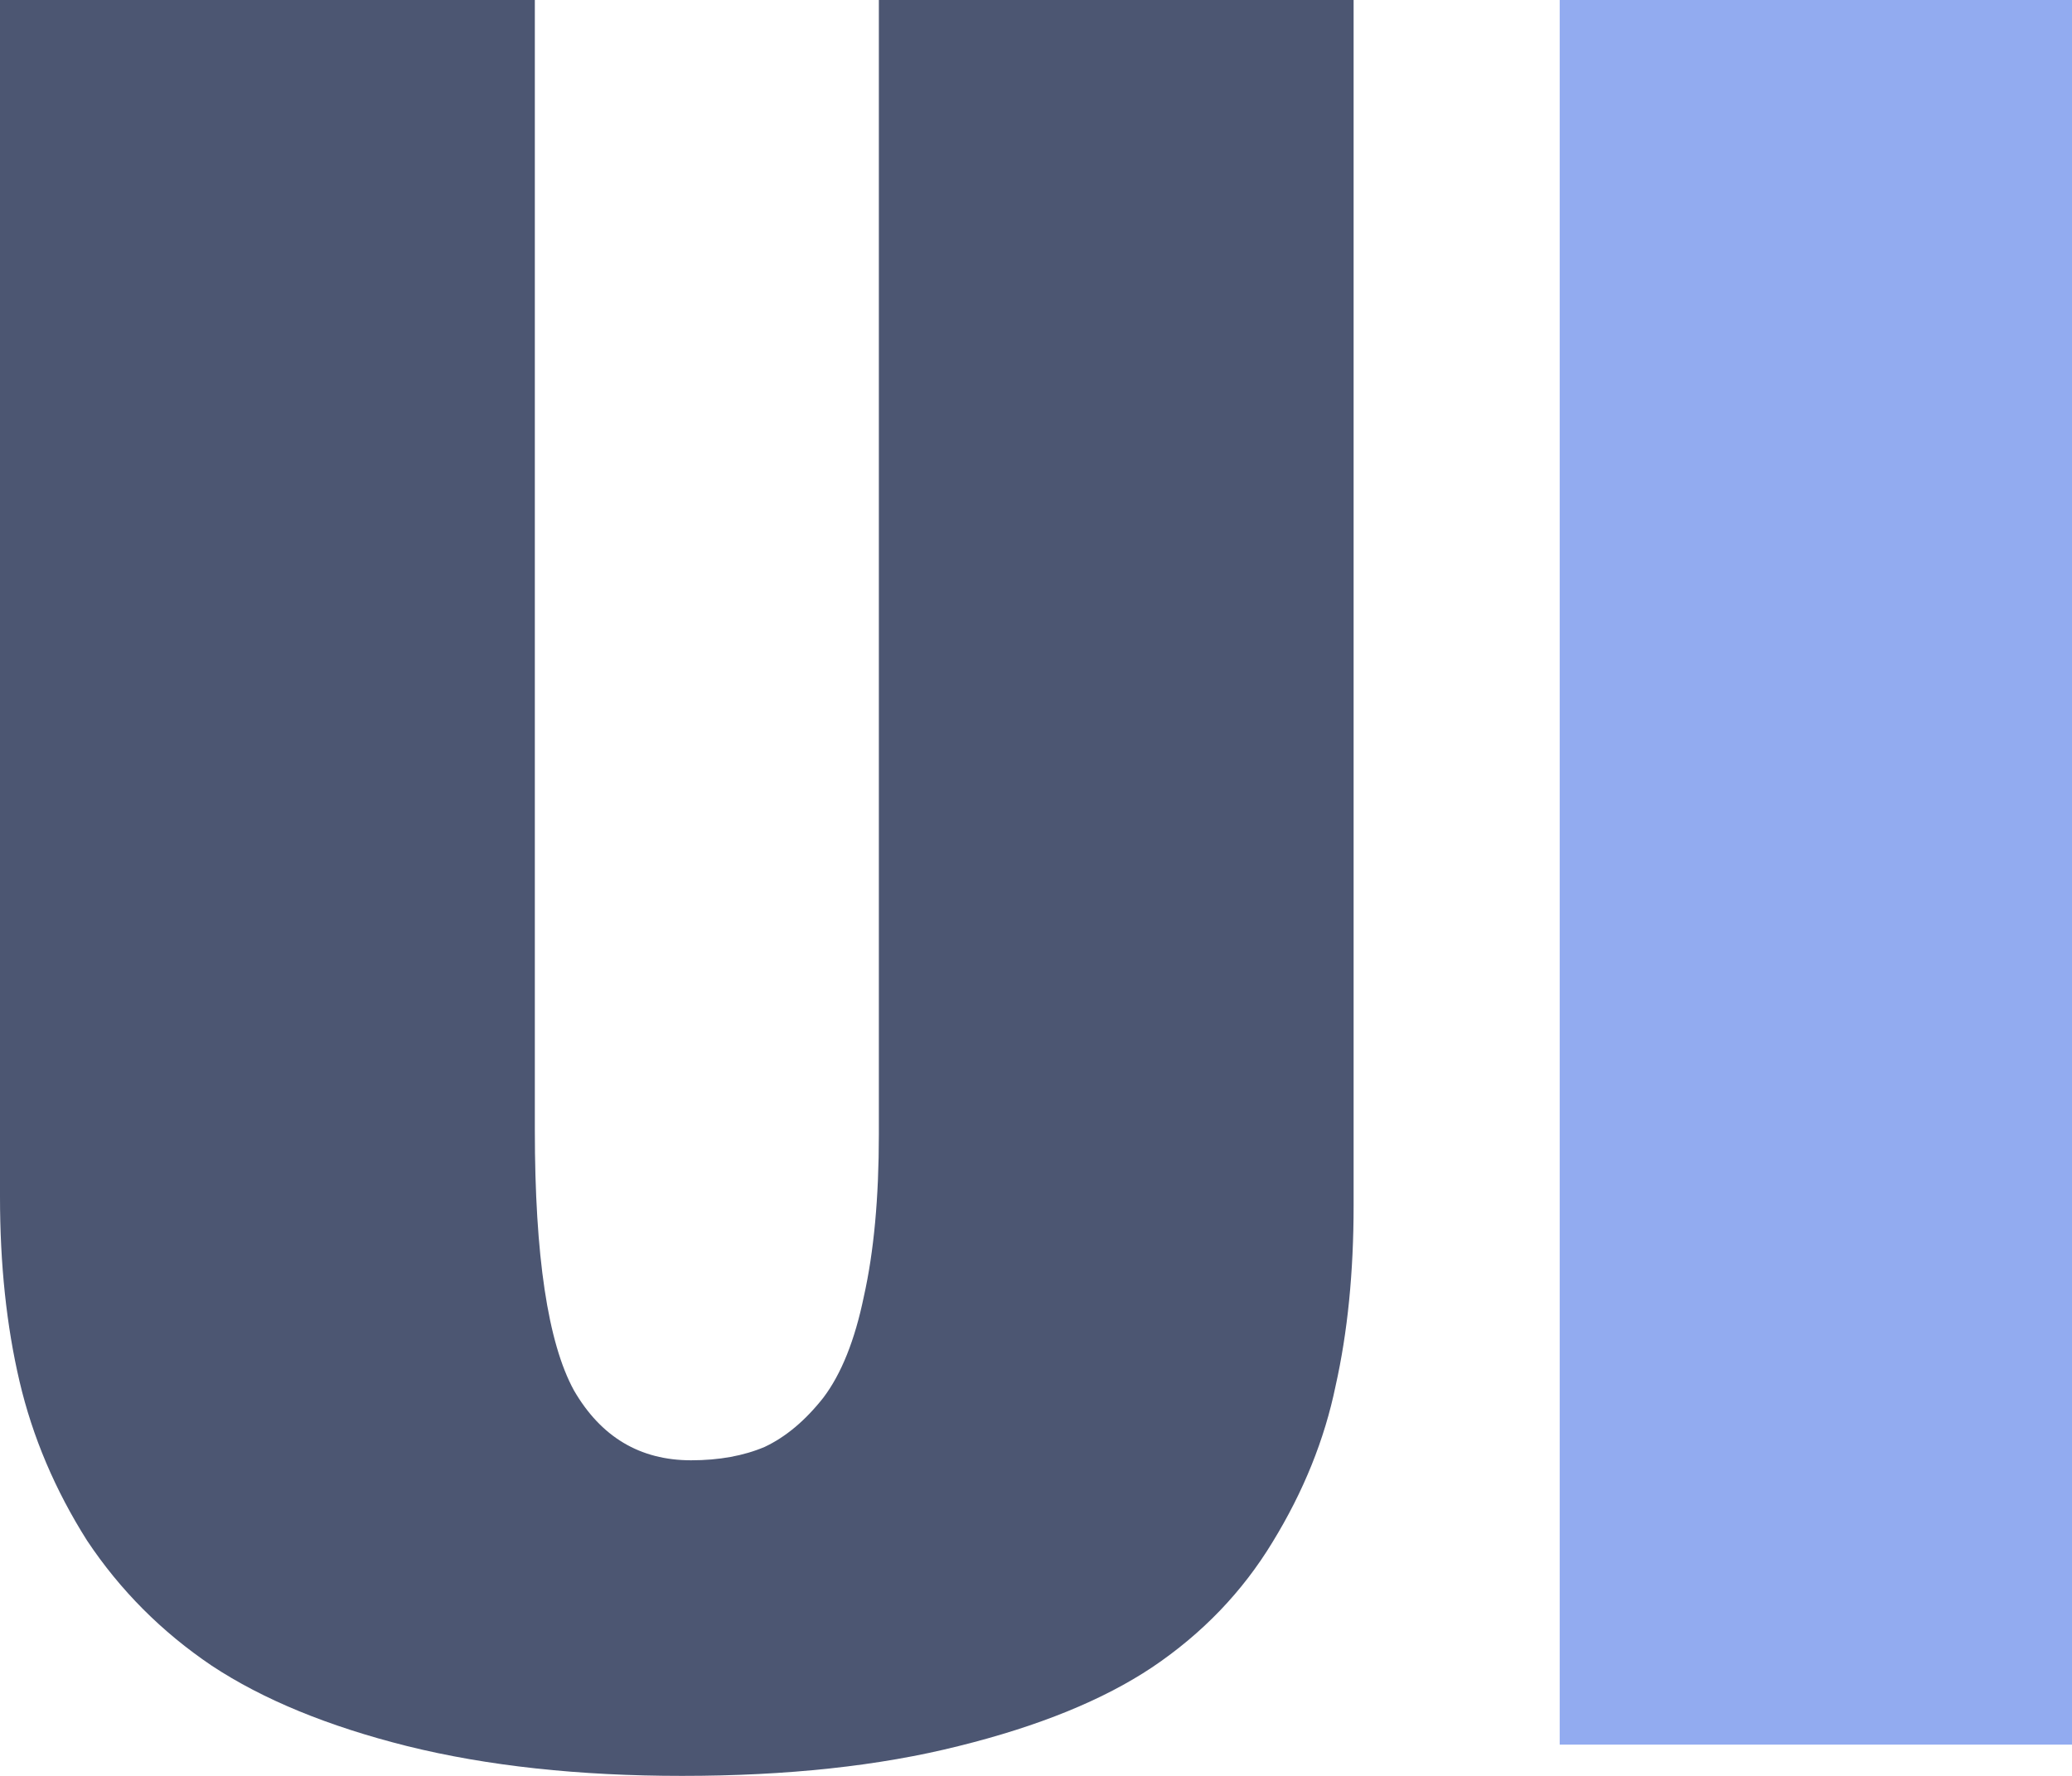
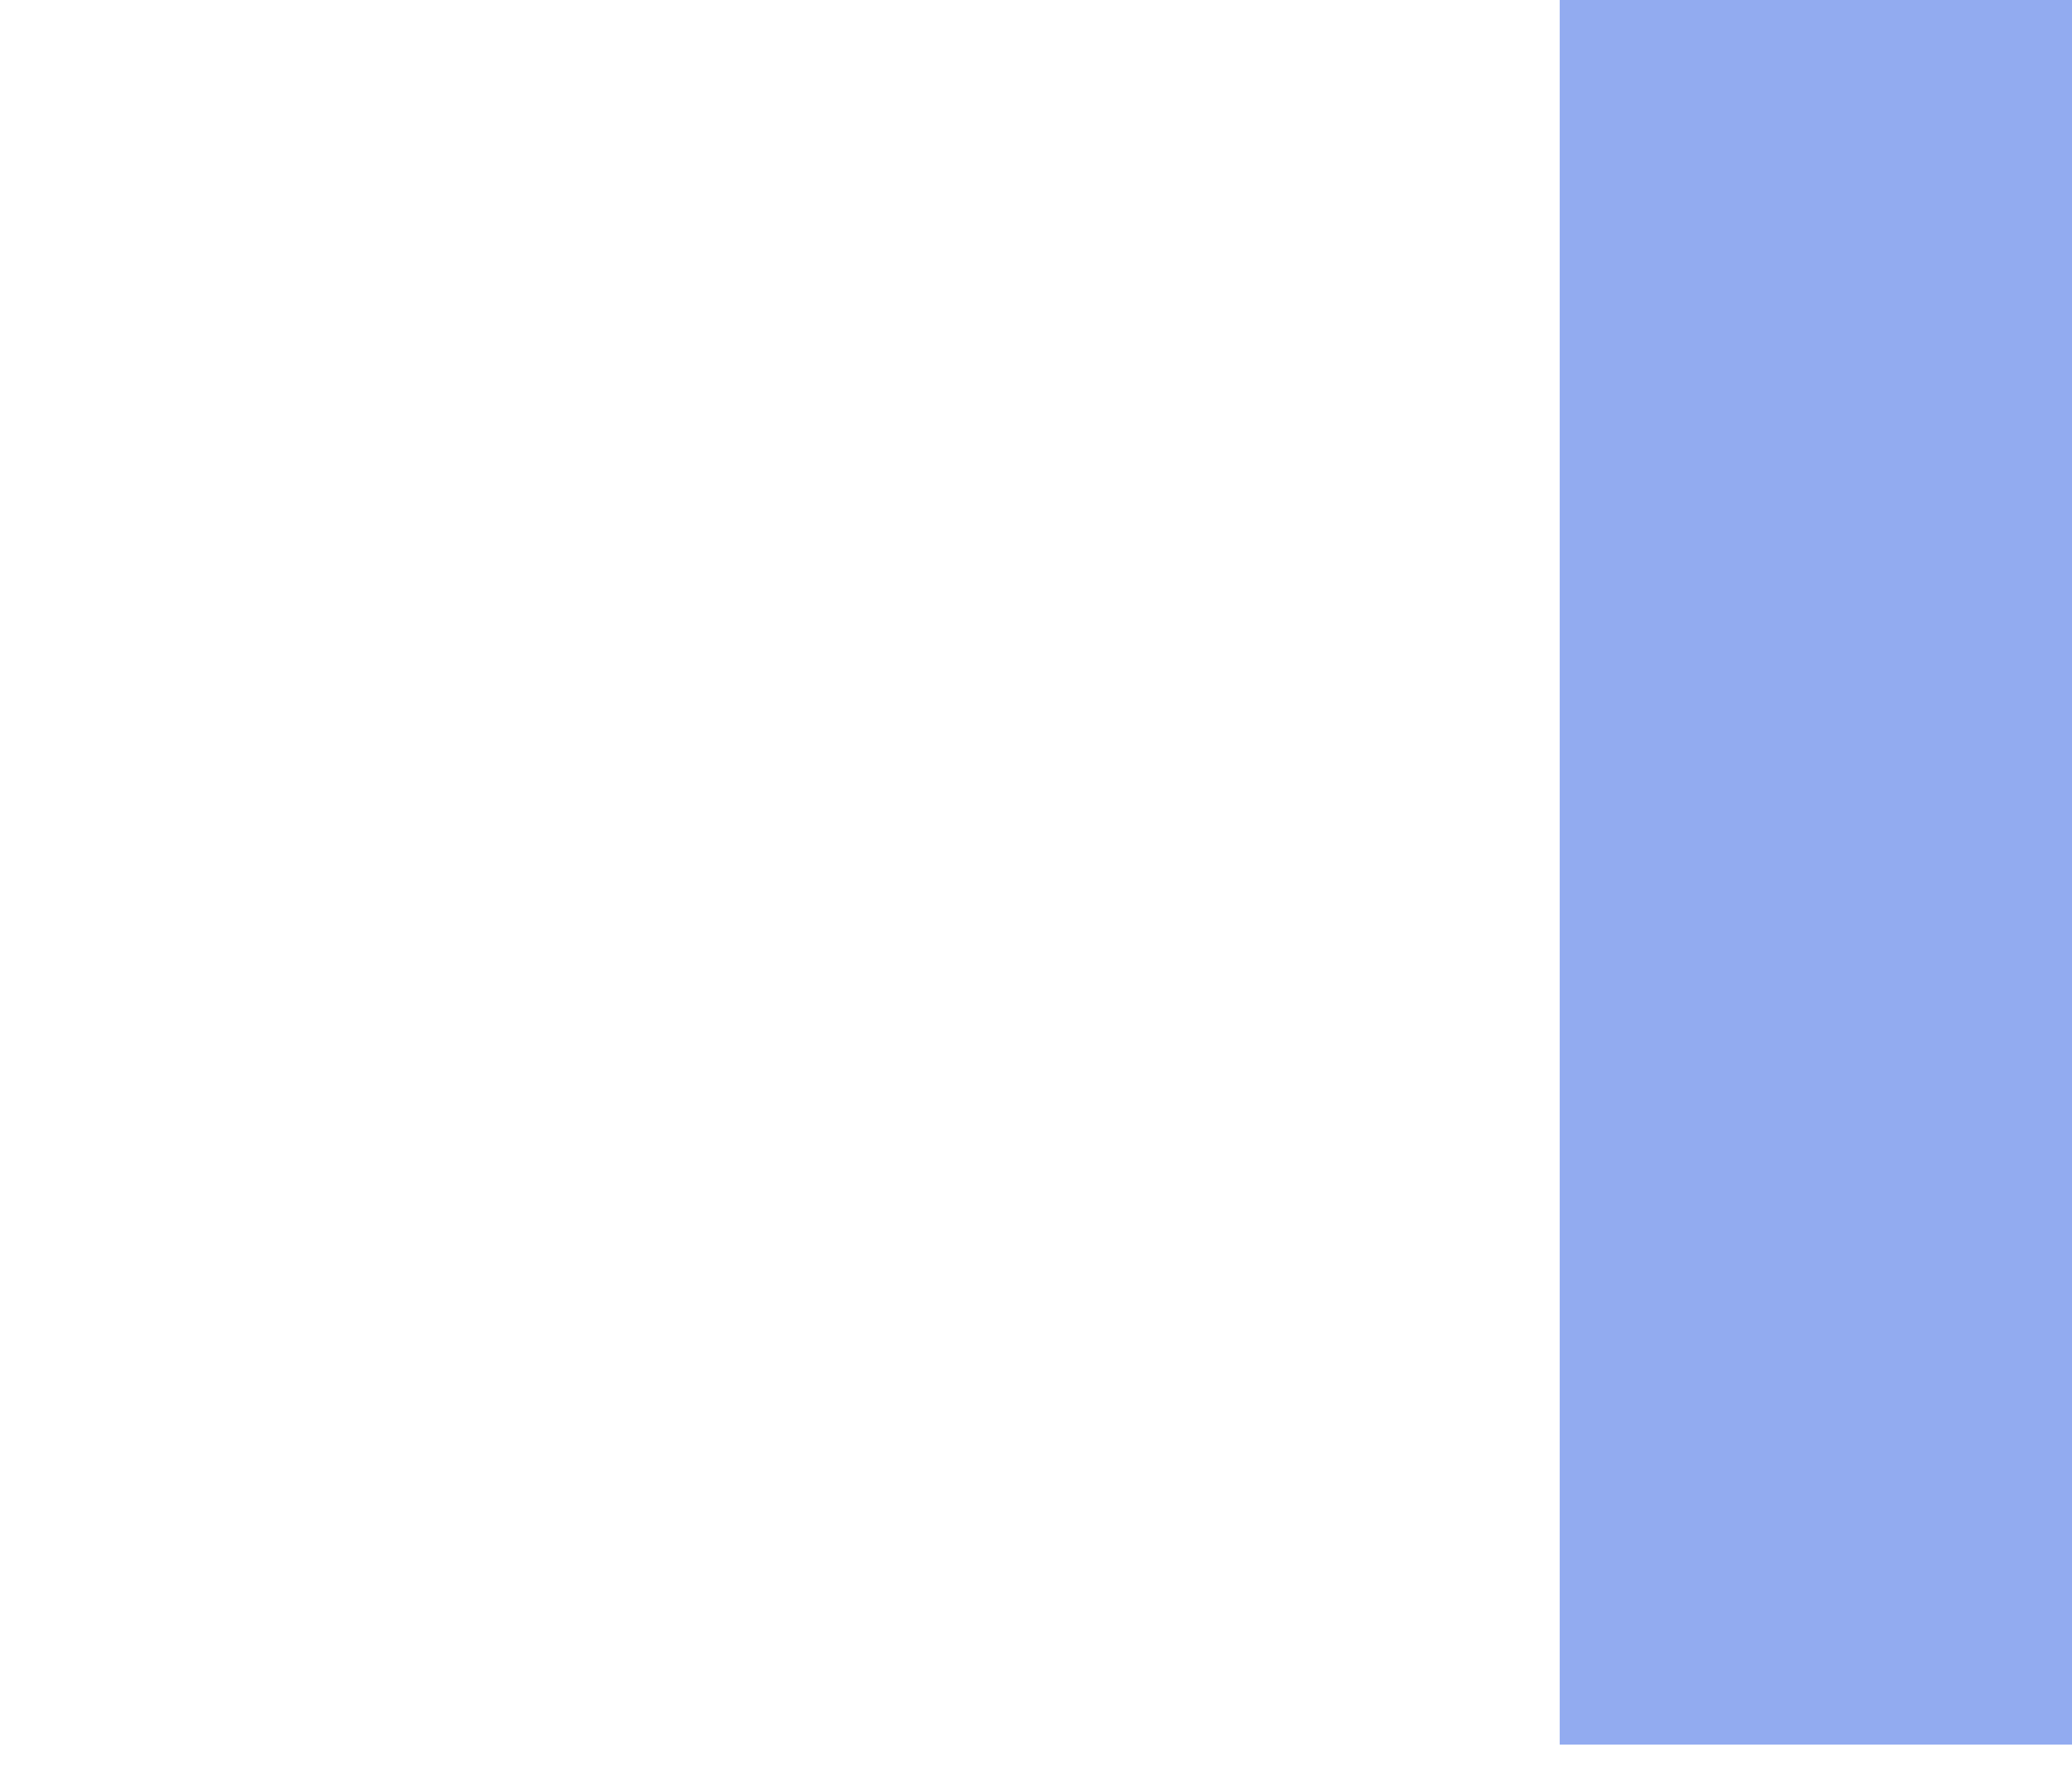
<svg xmlns="http://www.w3.org/2000/svg" width="56" height="48" viewBox="0 0 56 48" fill="none">
-   <path d="M18.434 48C15.646 48 13.169 47.732 11.004 47.195C8.865 46.659 7.106 45.935 5.725 45.023C4.372 44.111 3.248 42.984 2.355 41.643C1.489 40.275 0.88 38.84 0.528 37.338C0.176 35.836 0 34.173 0 32.349V0H14.455V30.538C14.455 33.945 14.807 36.292 15.511 37.579C16.241 38.84 17.297 39.47 18.678 39.47C19.436 39.47 20.099 39.349 20.667 39.108C21.236 38.84 21.764 38.397 22.251 37.78C22.738 37.137 23.104 36.225 23.347 35.044C23.618 33.837 23.753 32.376 23.753 30.659V0H36.584V32.59C36.584 34.387 36.422 36.01 36.097 37.459C35.799 38.907 35.231 40.315 34.392 41.683C33.579 43.024 32.497 44.151 31.143 45.063C29.817 45.948 28.071 46.659 25.905 47.195C23.767 47.732 21.276 48 18.434 48Z" fill="#4C5672" />
  <path d="M42.154 47.155V0H56V47.155H42.154Z" fill="#92ABF0" />
</svg>